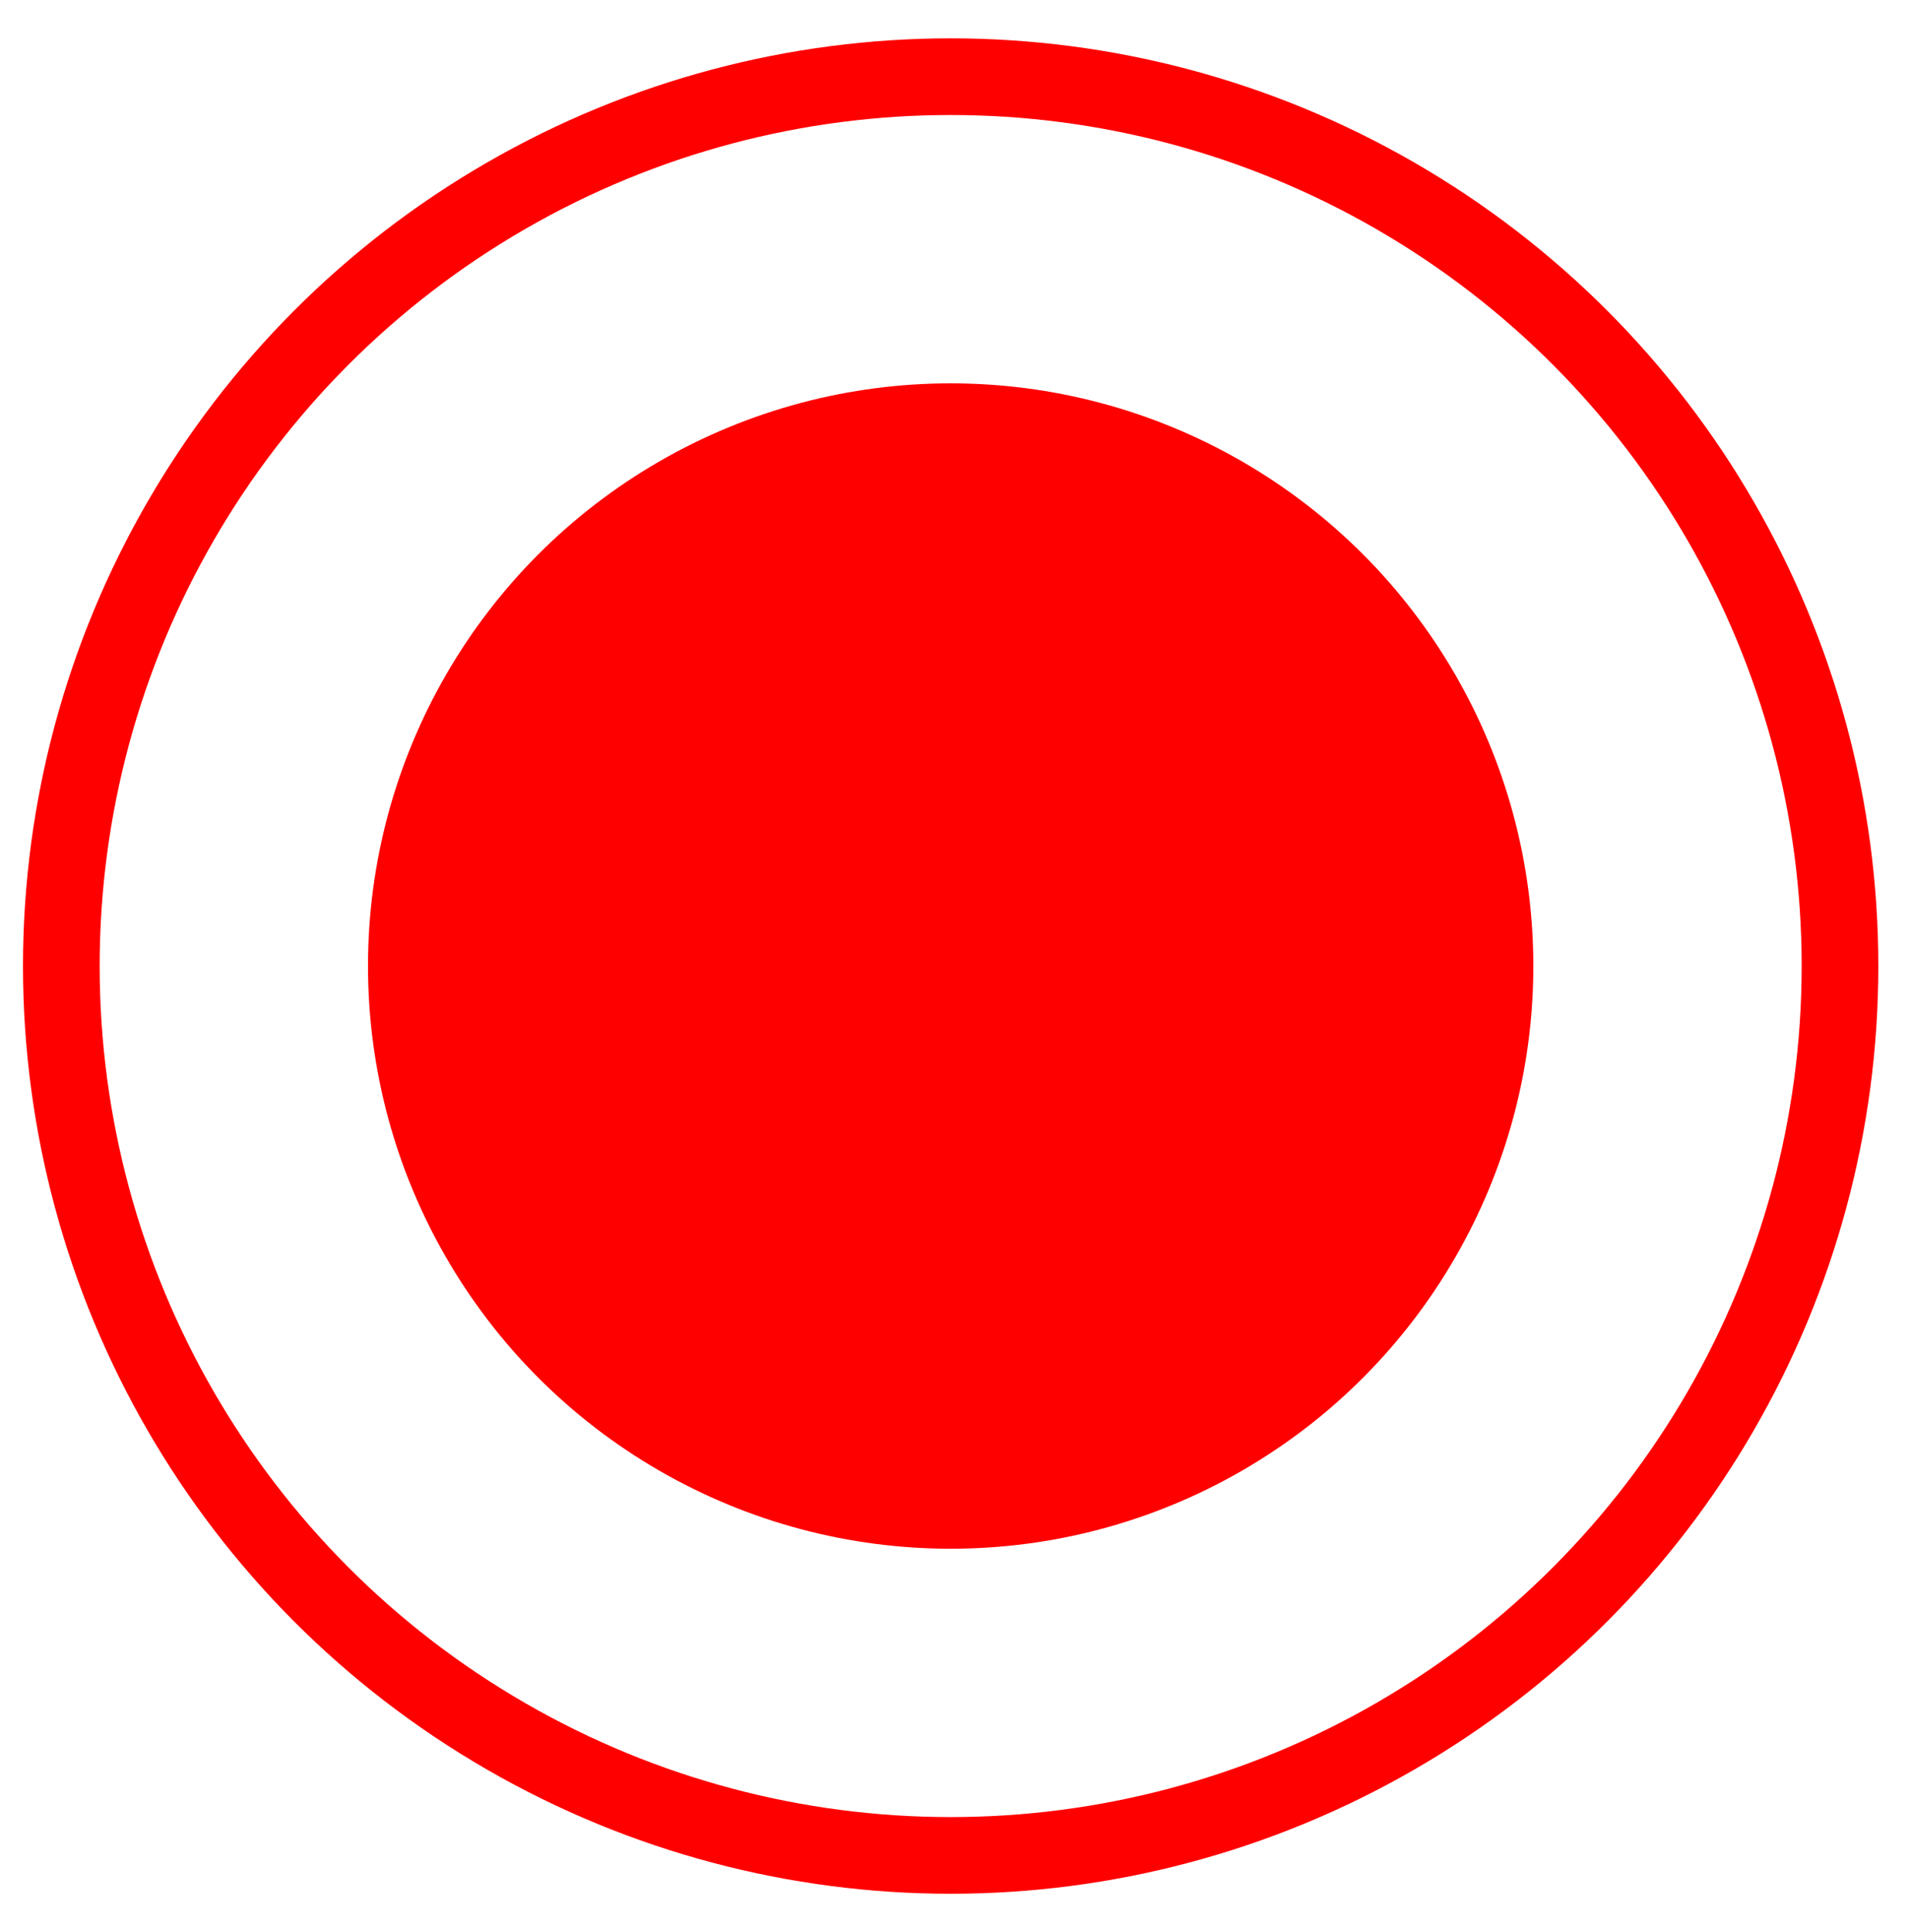
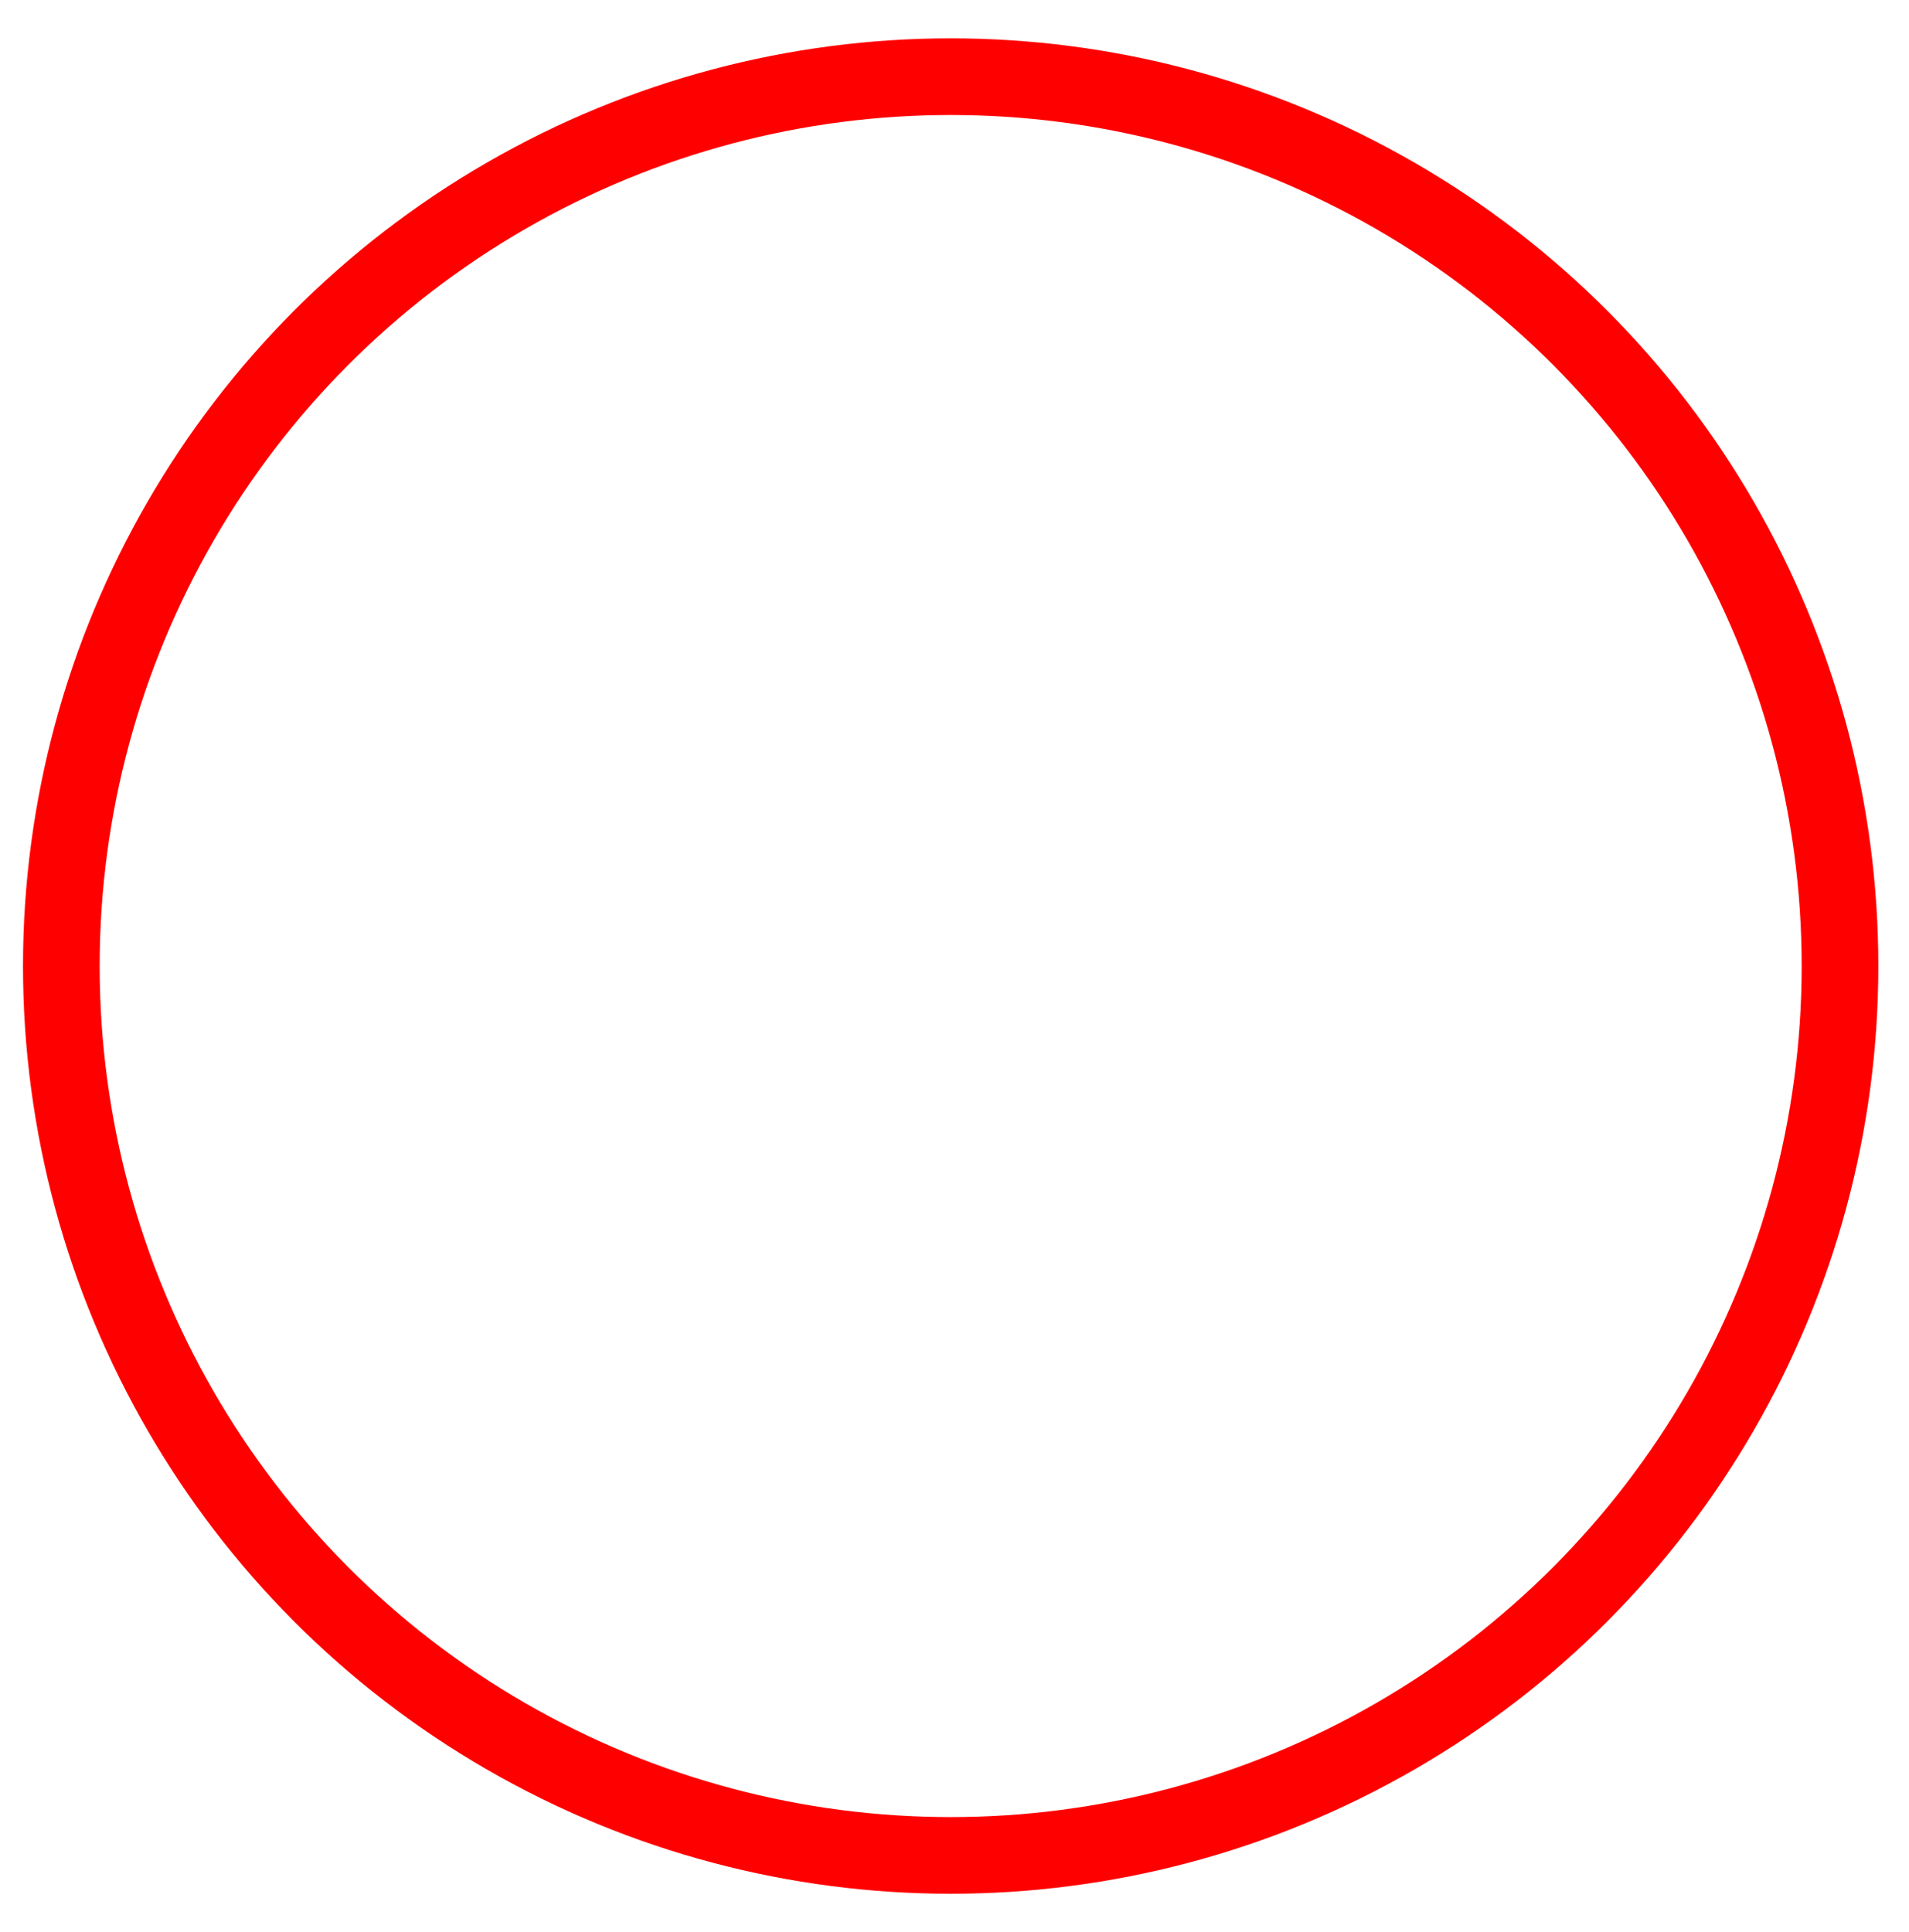
<svg xmlns="http://www.w3.org/2000/svg" version="1.1" baseProfile="tiny" id="Layer_1" x="0px" y="0px" viewBox="0 0 24.9 25.2" overflow="visible" xml:space="preserve">
-   <circle fill="#FF0000" cx="12.4" cy="12.6" r="7.6" />
  <circle fill="none" stroke="#FF0000" stroke-miterlimit="10" cx="12.4" cy="12.6" r="11.6" />
</svg>